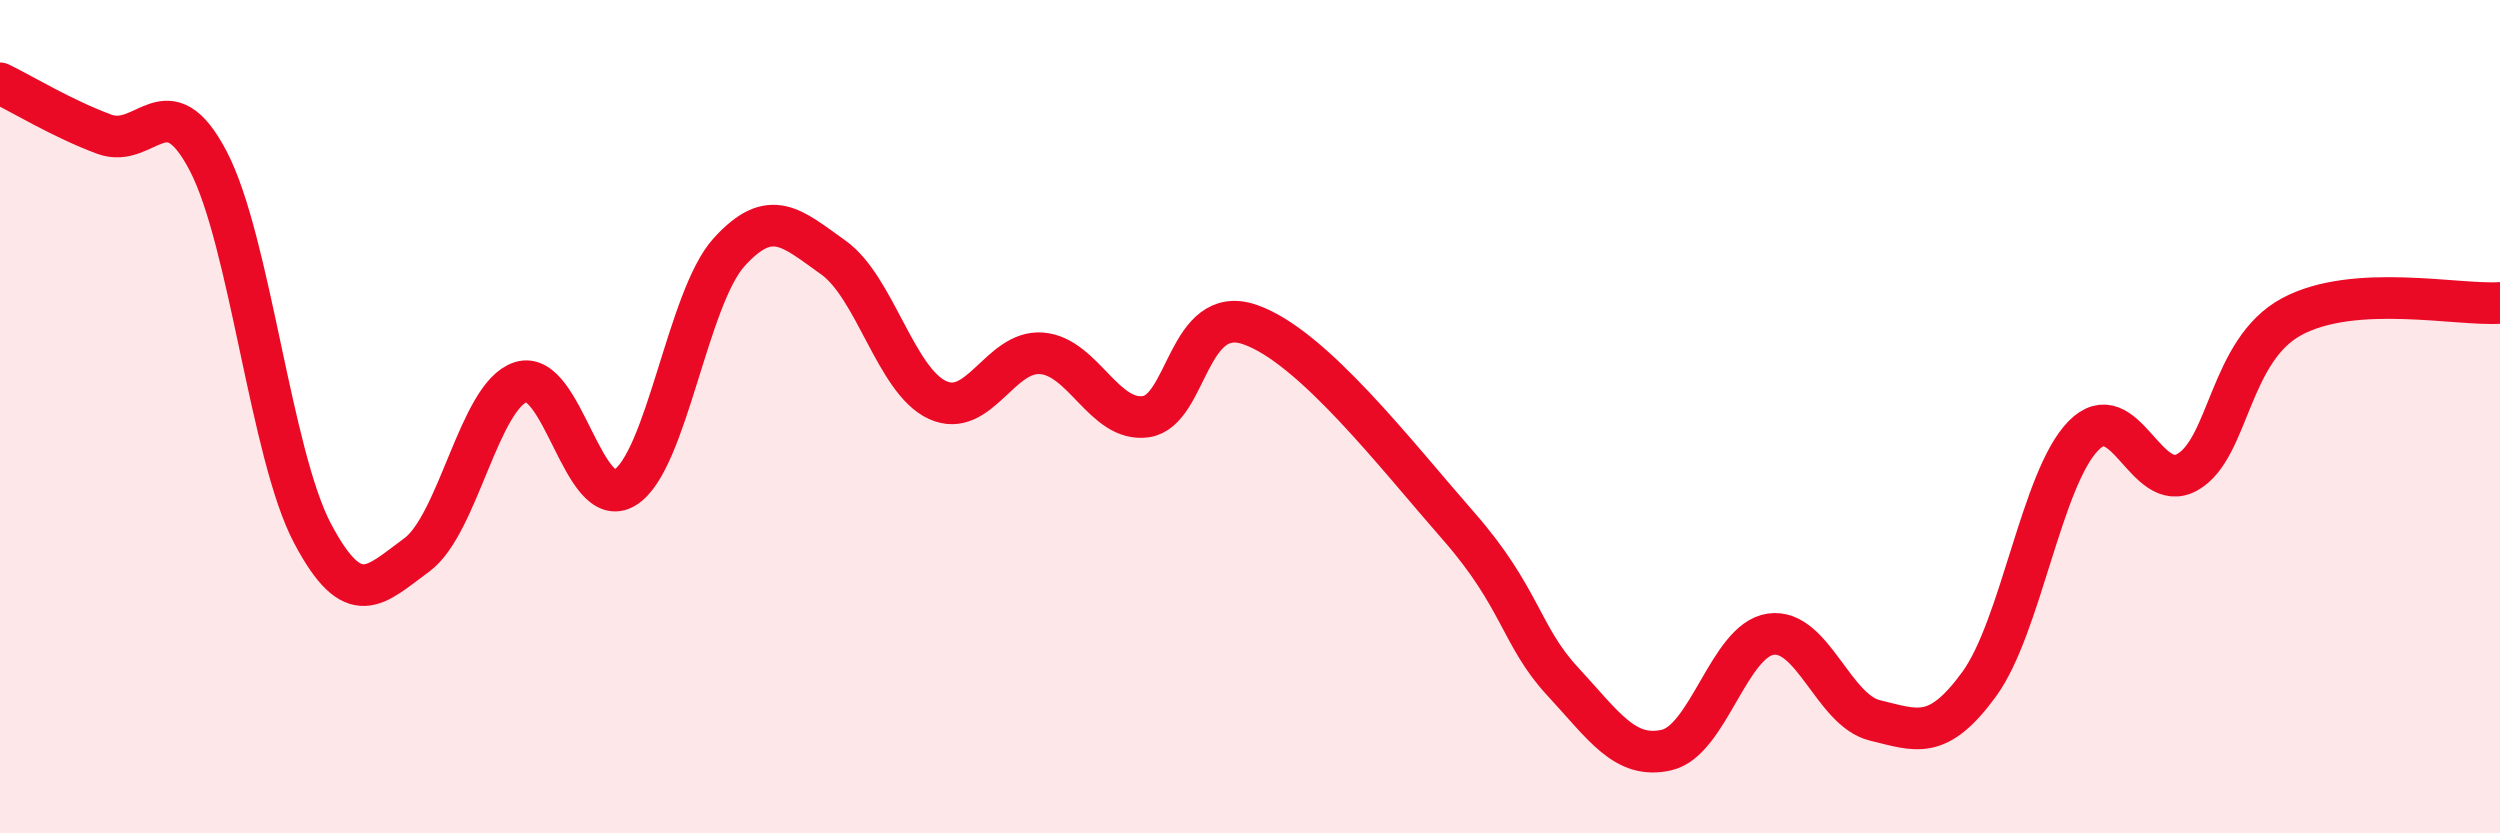
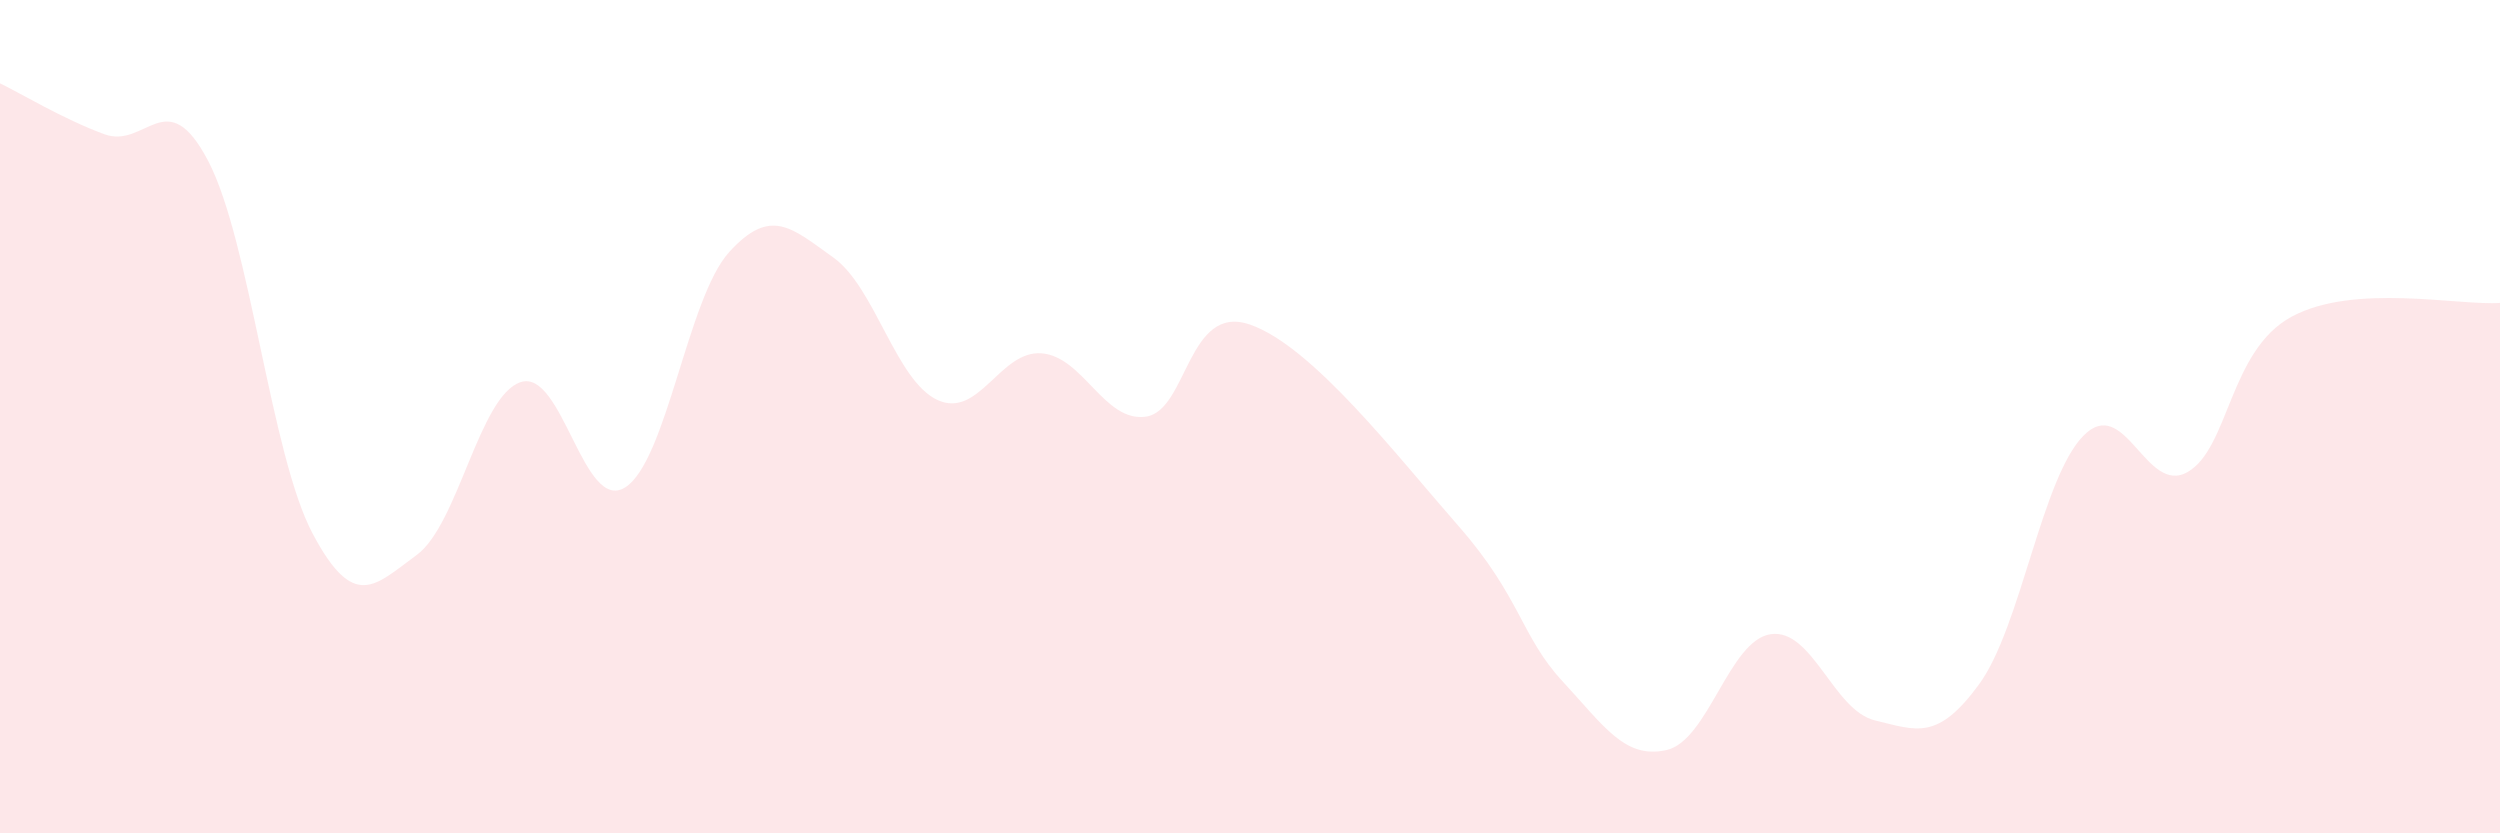
<svg xmlns="http://www.w3.org/2000/svg" width="60" height="20" viewBox="0 0 60 20">
  <path d="M 0,2 C 0.5,2.24 1.5,2.85 2.5,3.22 C 3.5,3.59 4,1.95 5,3.87 C 6,5.79 6.5,10.91 7.5,12.8 C 8.5,14.69 9,14.05 10,13.32 C 11,12.59 11.5,9.49 12.5,9.17 C 13.5,8.85 14,12.32 15,11.7 C 16,11.08 16.5,7.15 17.5,6.05 C 18.5,4.95 19,5.47 20,6.18 C 21,6.89 21.5,9.14 22.5,9.6 C 23.5,10.06 24,8.4 25,8.48 C 26,8.56 26.5,10.14 27.5,10 C 28.5,9.86 28.5,7.27 30,7.79 C 31.5,8.31 33.5,10.91 35,12.62 C 36.5,14.33 36.5,15.27 37.5,16.35 C 38.5,17.43 39,18.23 40,18 C 41,17.77 41.5,15.36 42.5,15.22 C 43.5,15.08 44,17.05 45,17.29 C 46,17.53 46.5,17.79 47.5,16.42 C 48.5,15.05 49,11.48 50,10.46 C 51,9.44 51.5,11.9 52.5,11.33 C 53.5,10.76 53.5,8.41 55,7.6 C 56.5,6.79 59,7.34 60,7.27L60 20L0 20Z" fill="#EB0A25" opacity="0.1" stroke-linecap="round" stroke-linejoin="round" />
-   <path d="M 0,2 C 0.5,2.24 1.5,2.85 2.5,3.22 C 3.5,3.59 4,1.95 5,3.87 C 6,5.79 6.5,10.91 7.5,12.8 C 8.5,14.69 9,14.05 10,13.32 C 11,12.59 11.5,9.49 12.5,9.17 C 13.5,8.85 14,12.32 15,11.7 C 16,11.08 16.5,7.15 17.5,6.05 C 18.5,4.95 19,5.47 20,6.18 C 21,6.89 21.5,9.14 22.5,9.6 C 23.5,10.06 24,8.4 25,8.48 C 26,8.56 26.5,10.14 27.5,10 C 28.5,9.86 28.5,7.27 30,7.79 C 31.5,8.31 33.5,10.91 35,12.62 C 36.5,14.33 36.5,15.27 37.5,16.35 C 38.5,17.43 39,18.23 40,18 C 41,17.77 41.5,15.36 42.5,15.22 C 43.5,15.08 44,17.05 45,17.29 C 46,17.53 46.5,17.79 47.5,16.42 C 48.5,15.05 49,11.48 50,10.46 C 51,9.44 51.5,11.9 52.5,11.33 C 53.5,10.76 53.5,8.41 55,7.6 C 56.5,6.79 59,7.34 60,7.27" stroke="#EB0A25" stroke-width="1" fill="none" stroke-linecap="round" stroke-linejoin="round" />
</svg>